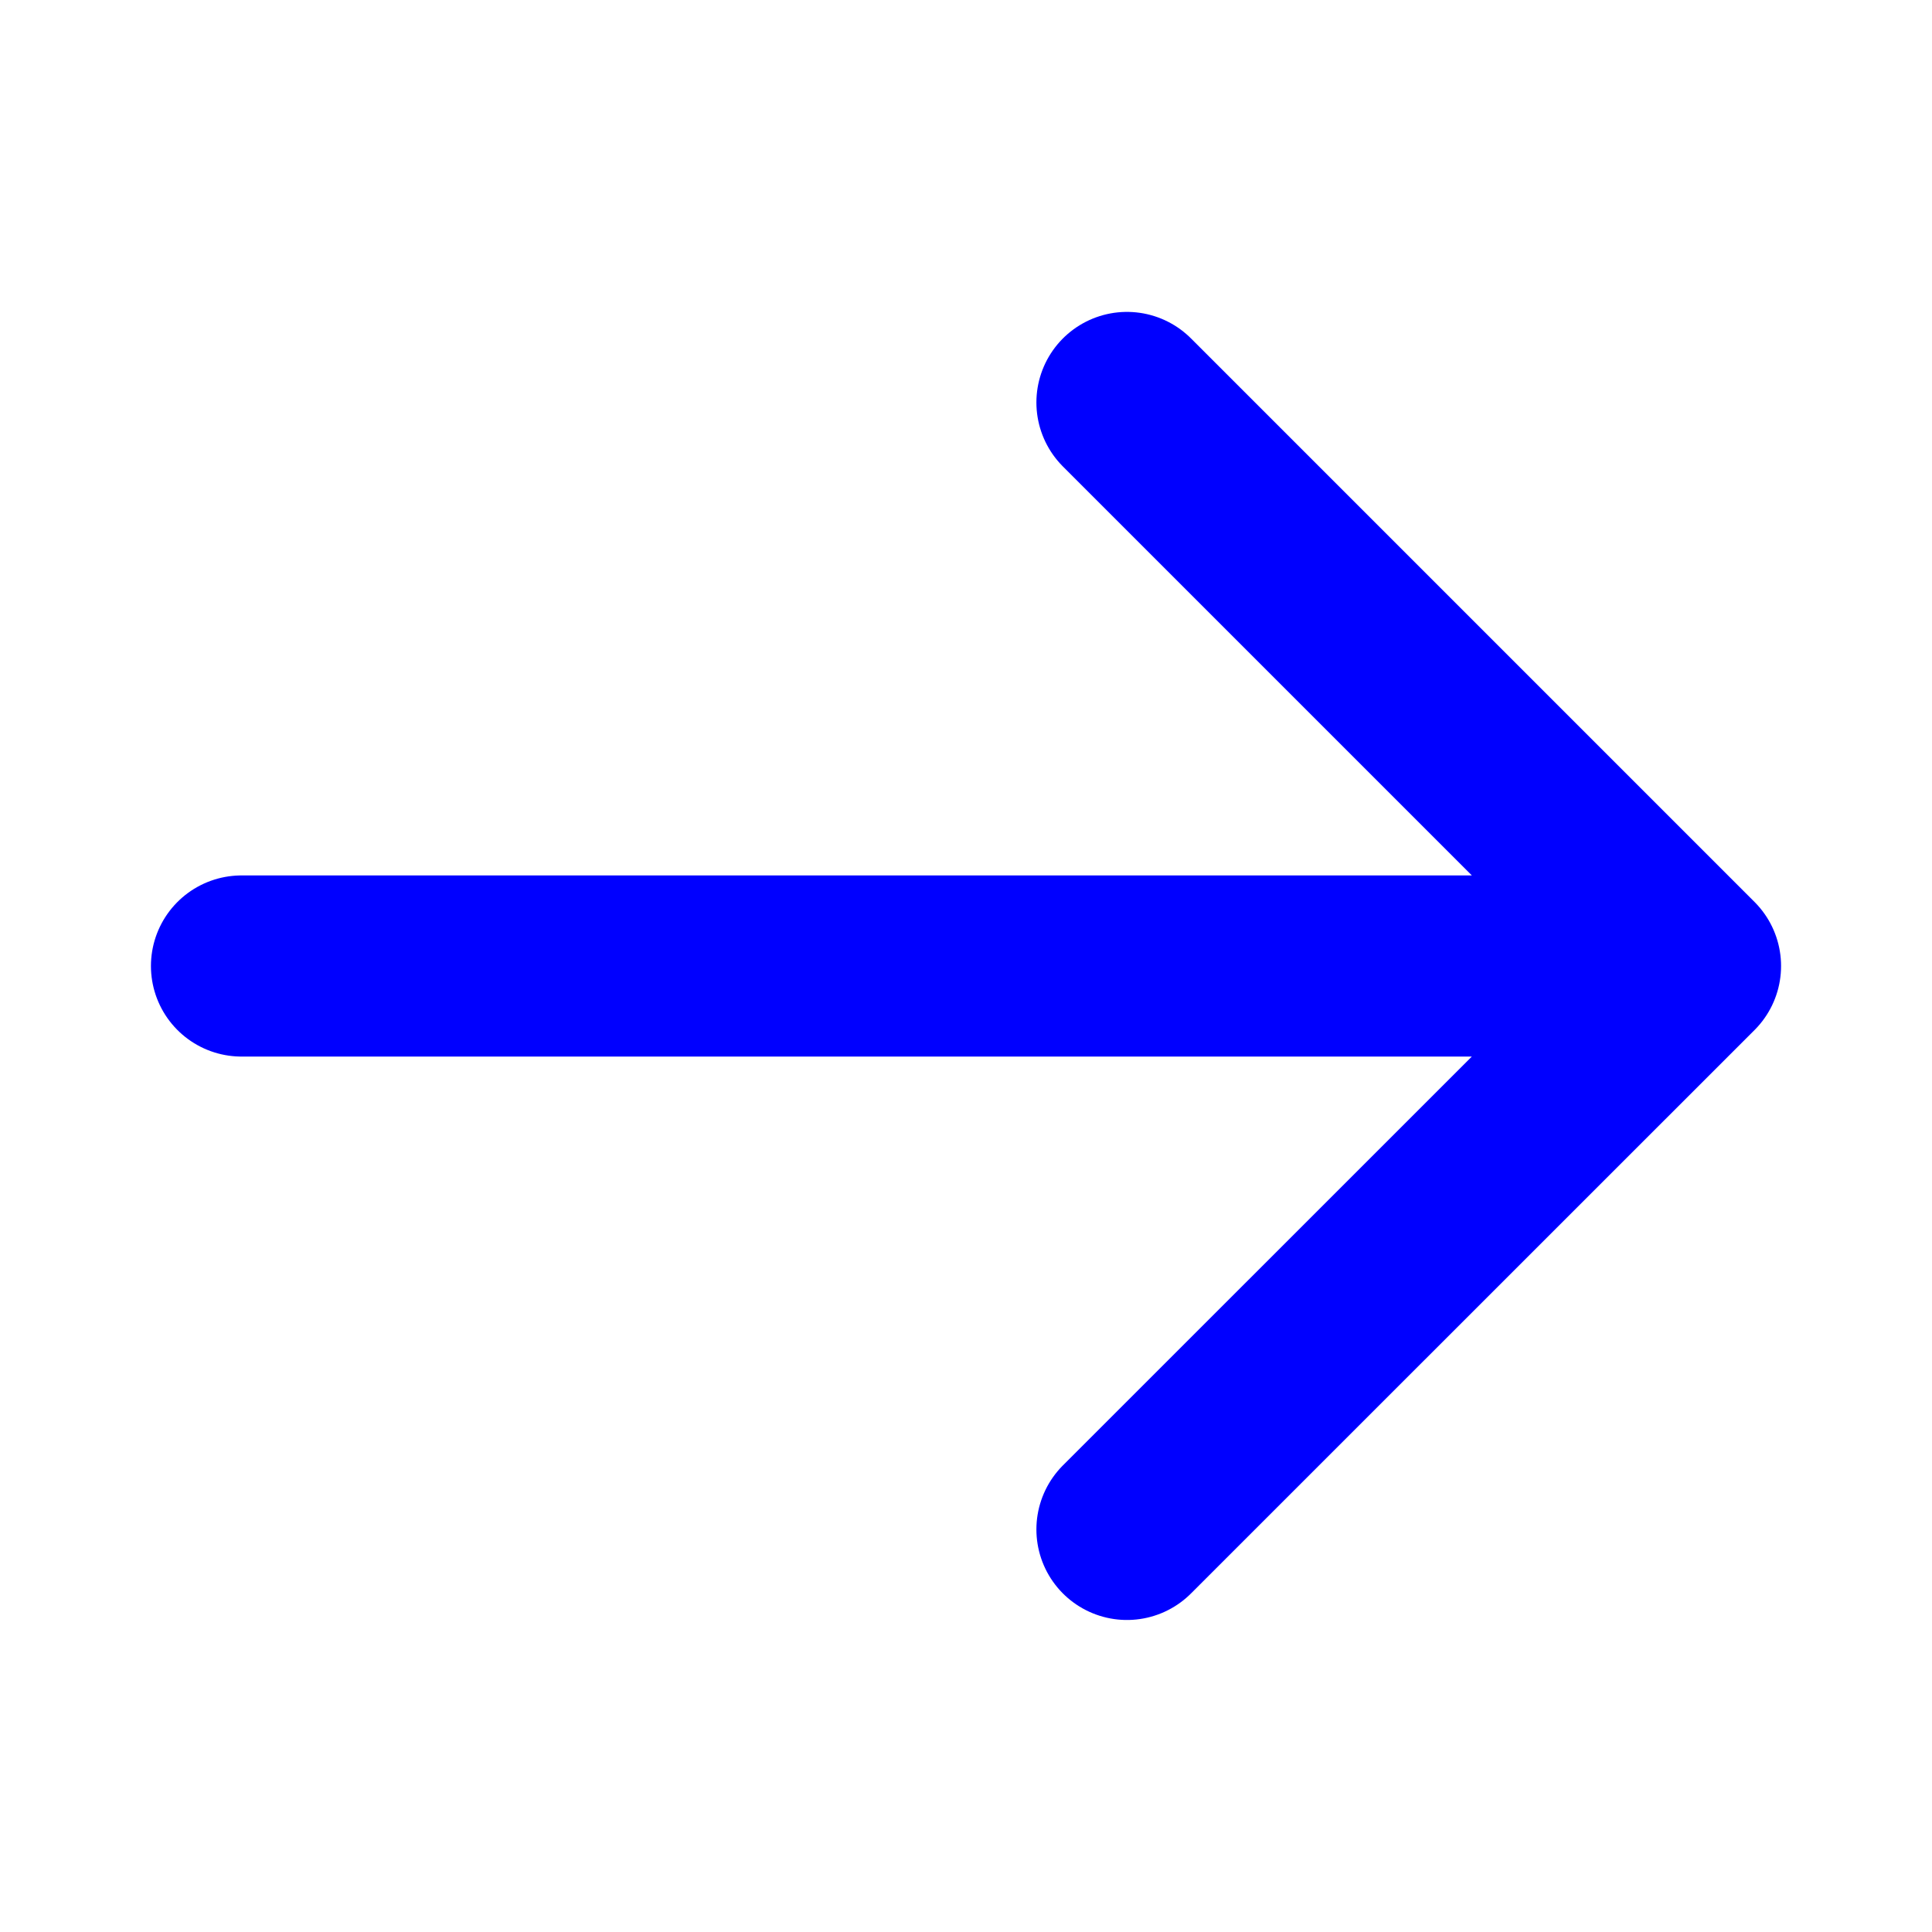
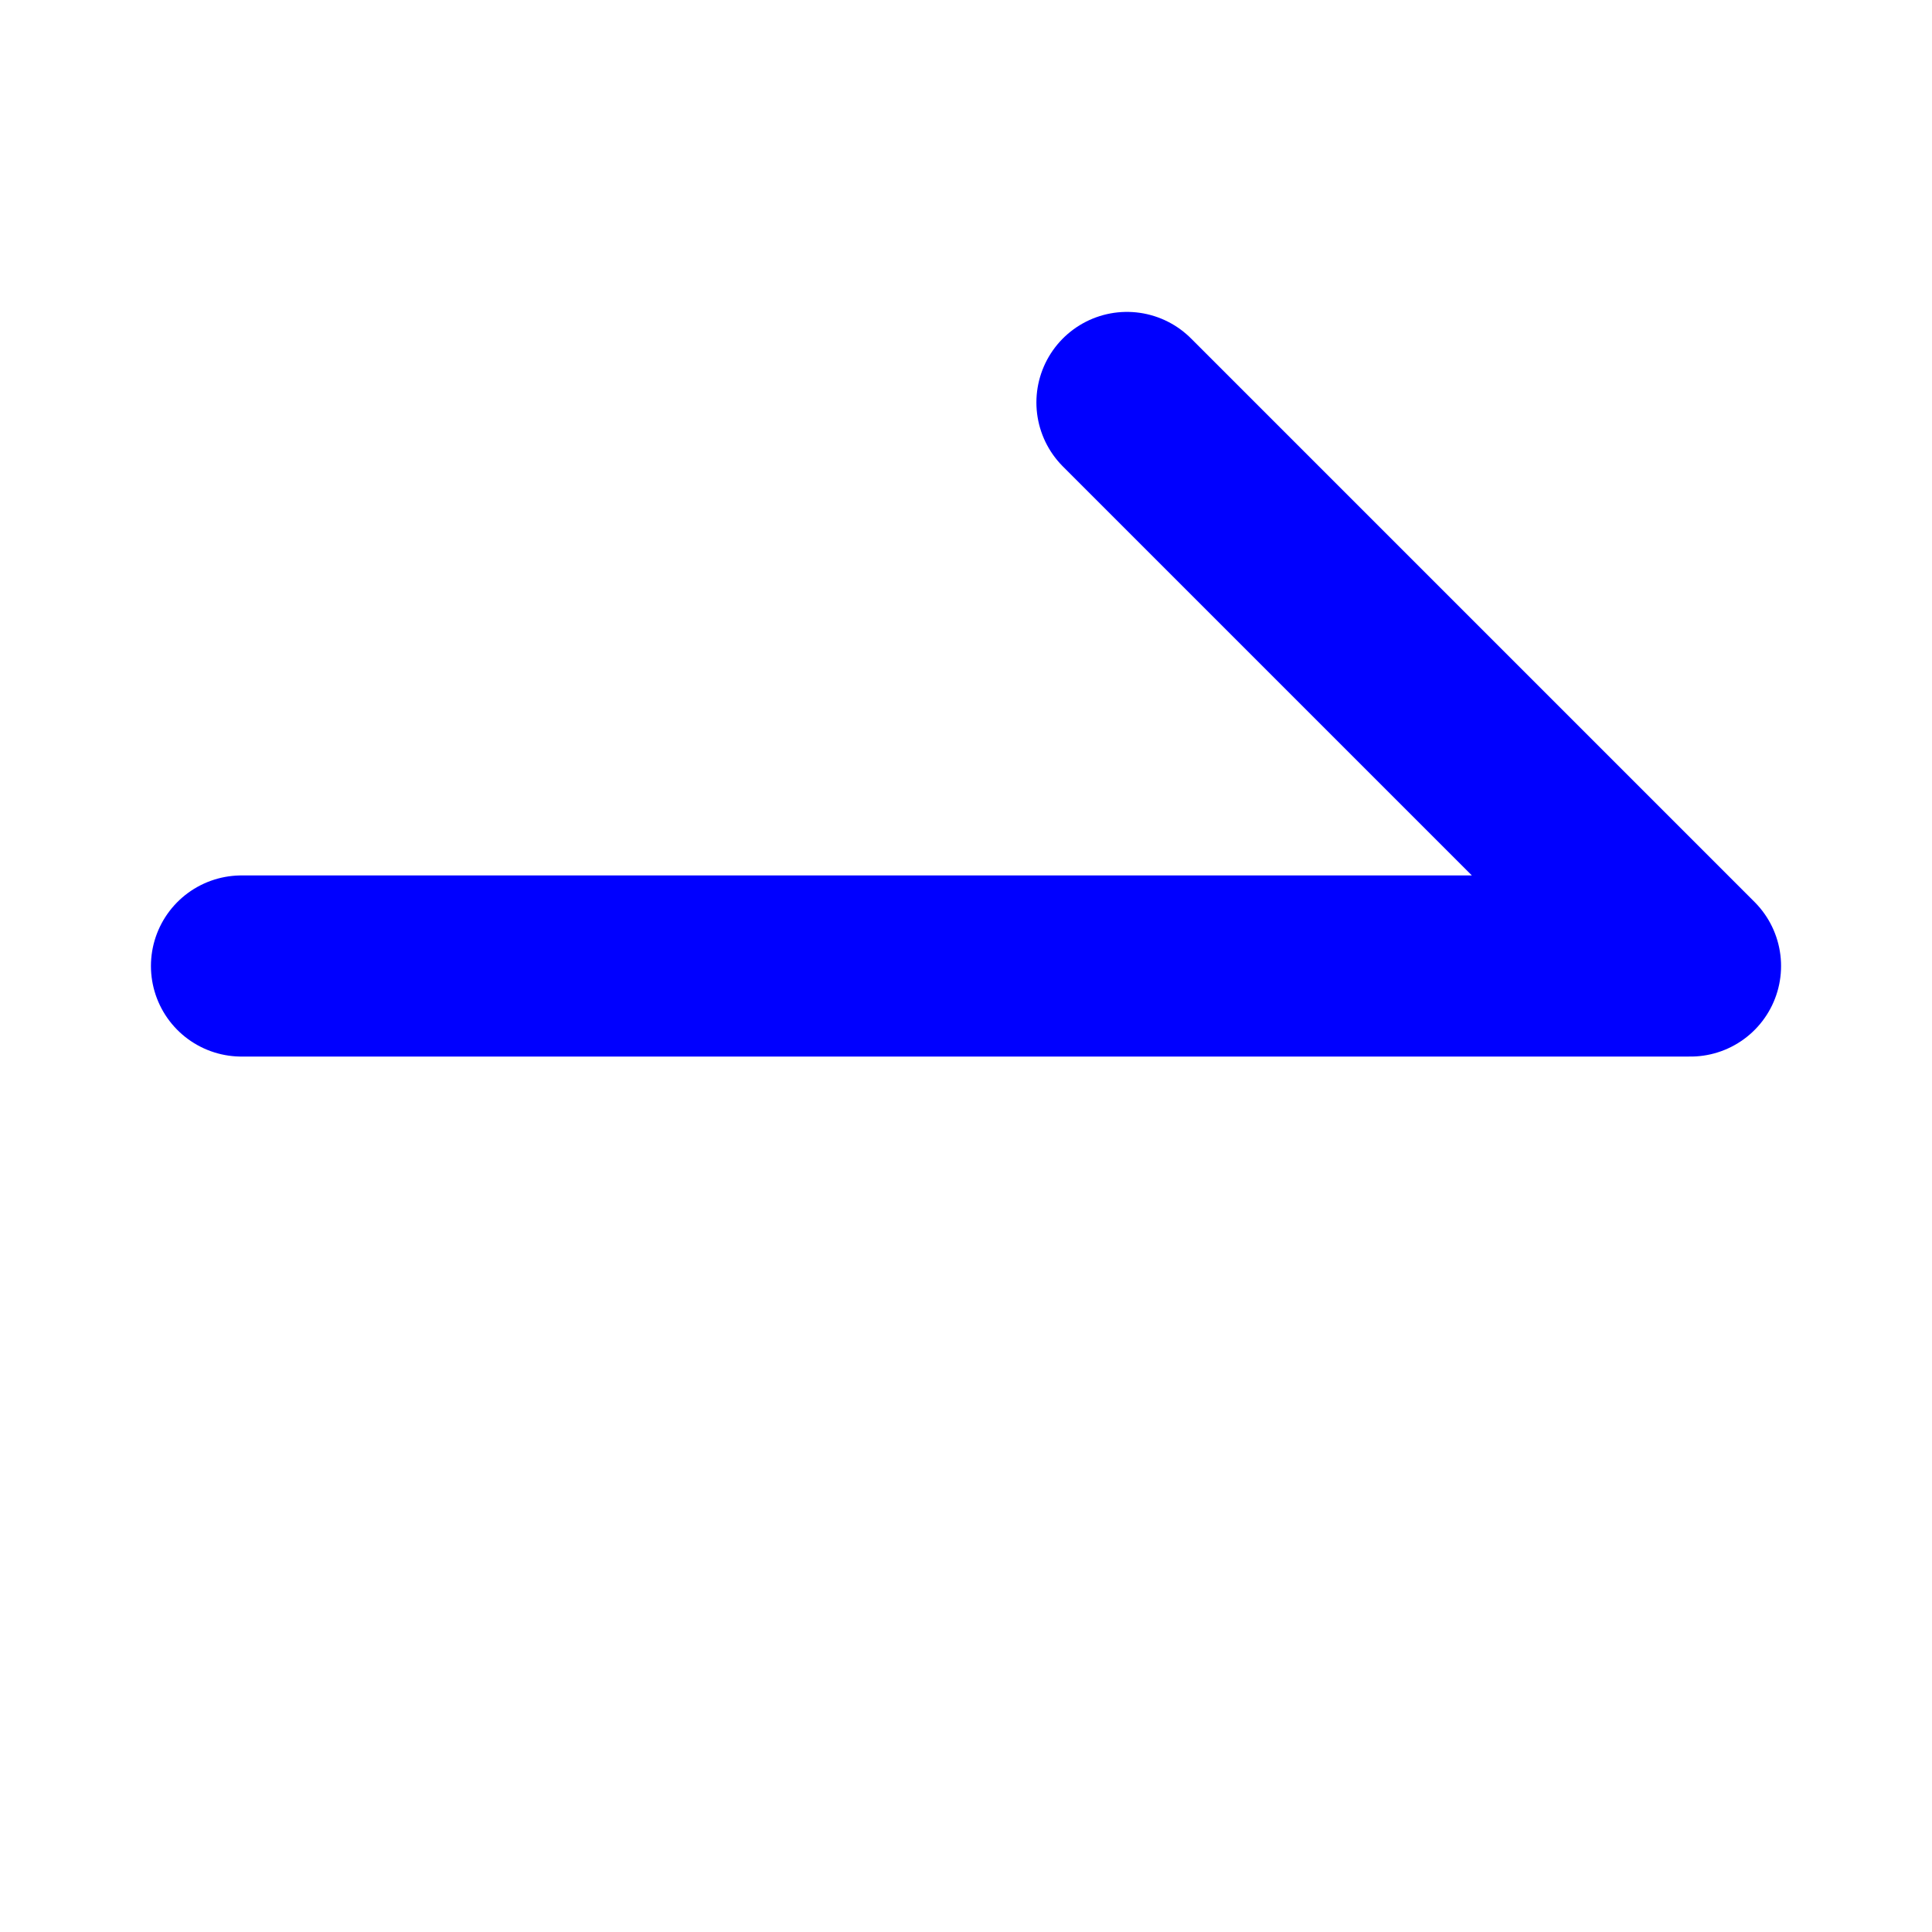
<svg xmlns="http://www.w3.org/2000/svg" width="16" height="16" viewBox="0 0 16 16" fill="none">
-   <path d="M9.333 3.333L14 8M14 8L9.333 12.666M14 8L2 8" stroke="#0000FF" stroke-width="1.5" stroke-linecap="round" stroke-linejoin="round" />
+   <path d="M9.333 3.333L14 8M14 8M14 8L2 8" stroke="#0000FF" stroke-width="1.5" stroke-linecap="round" stroke-linejoin="round" />
</svg>